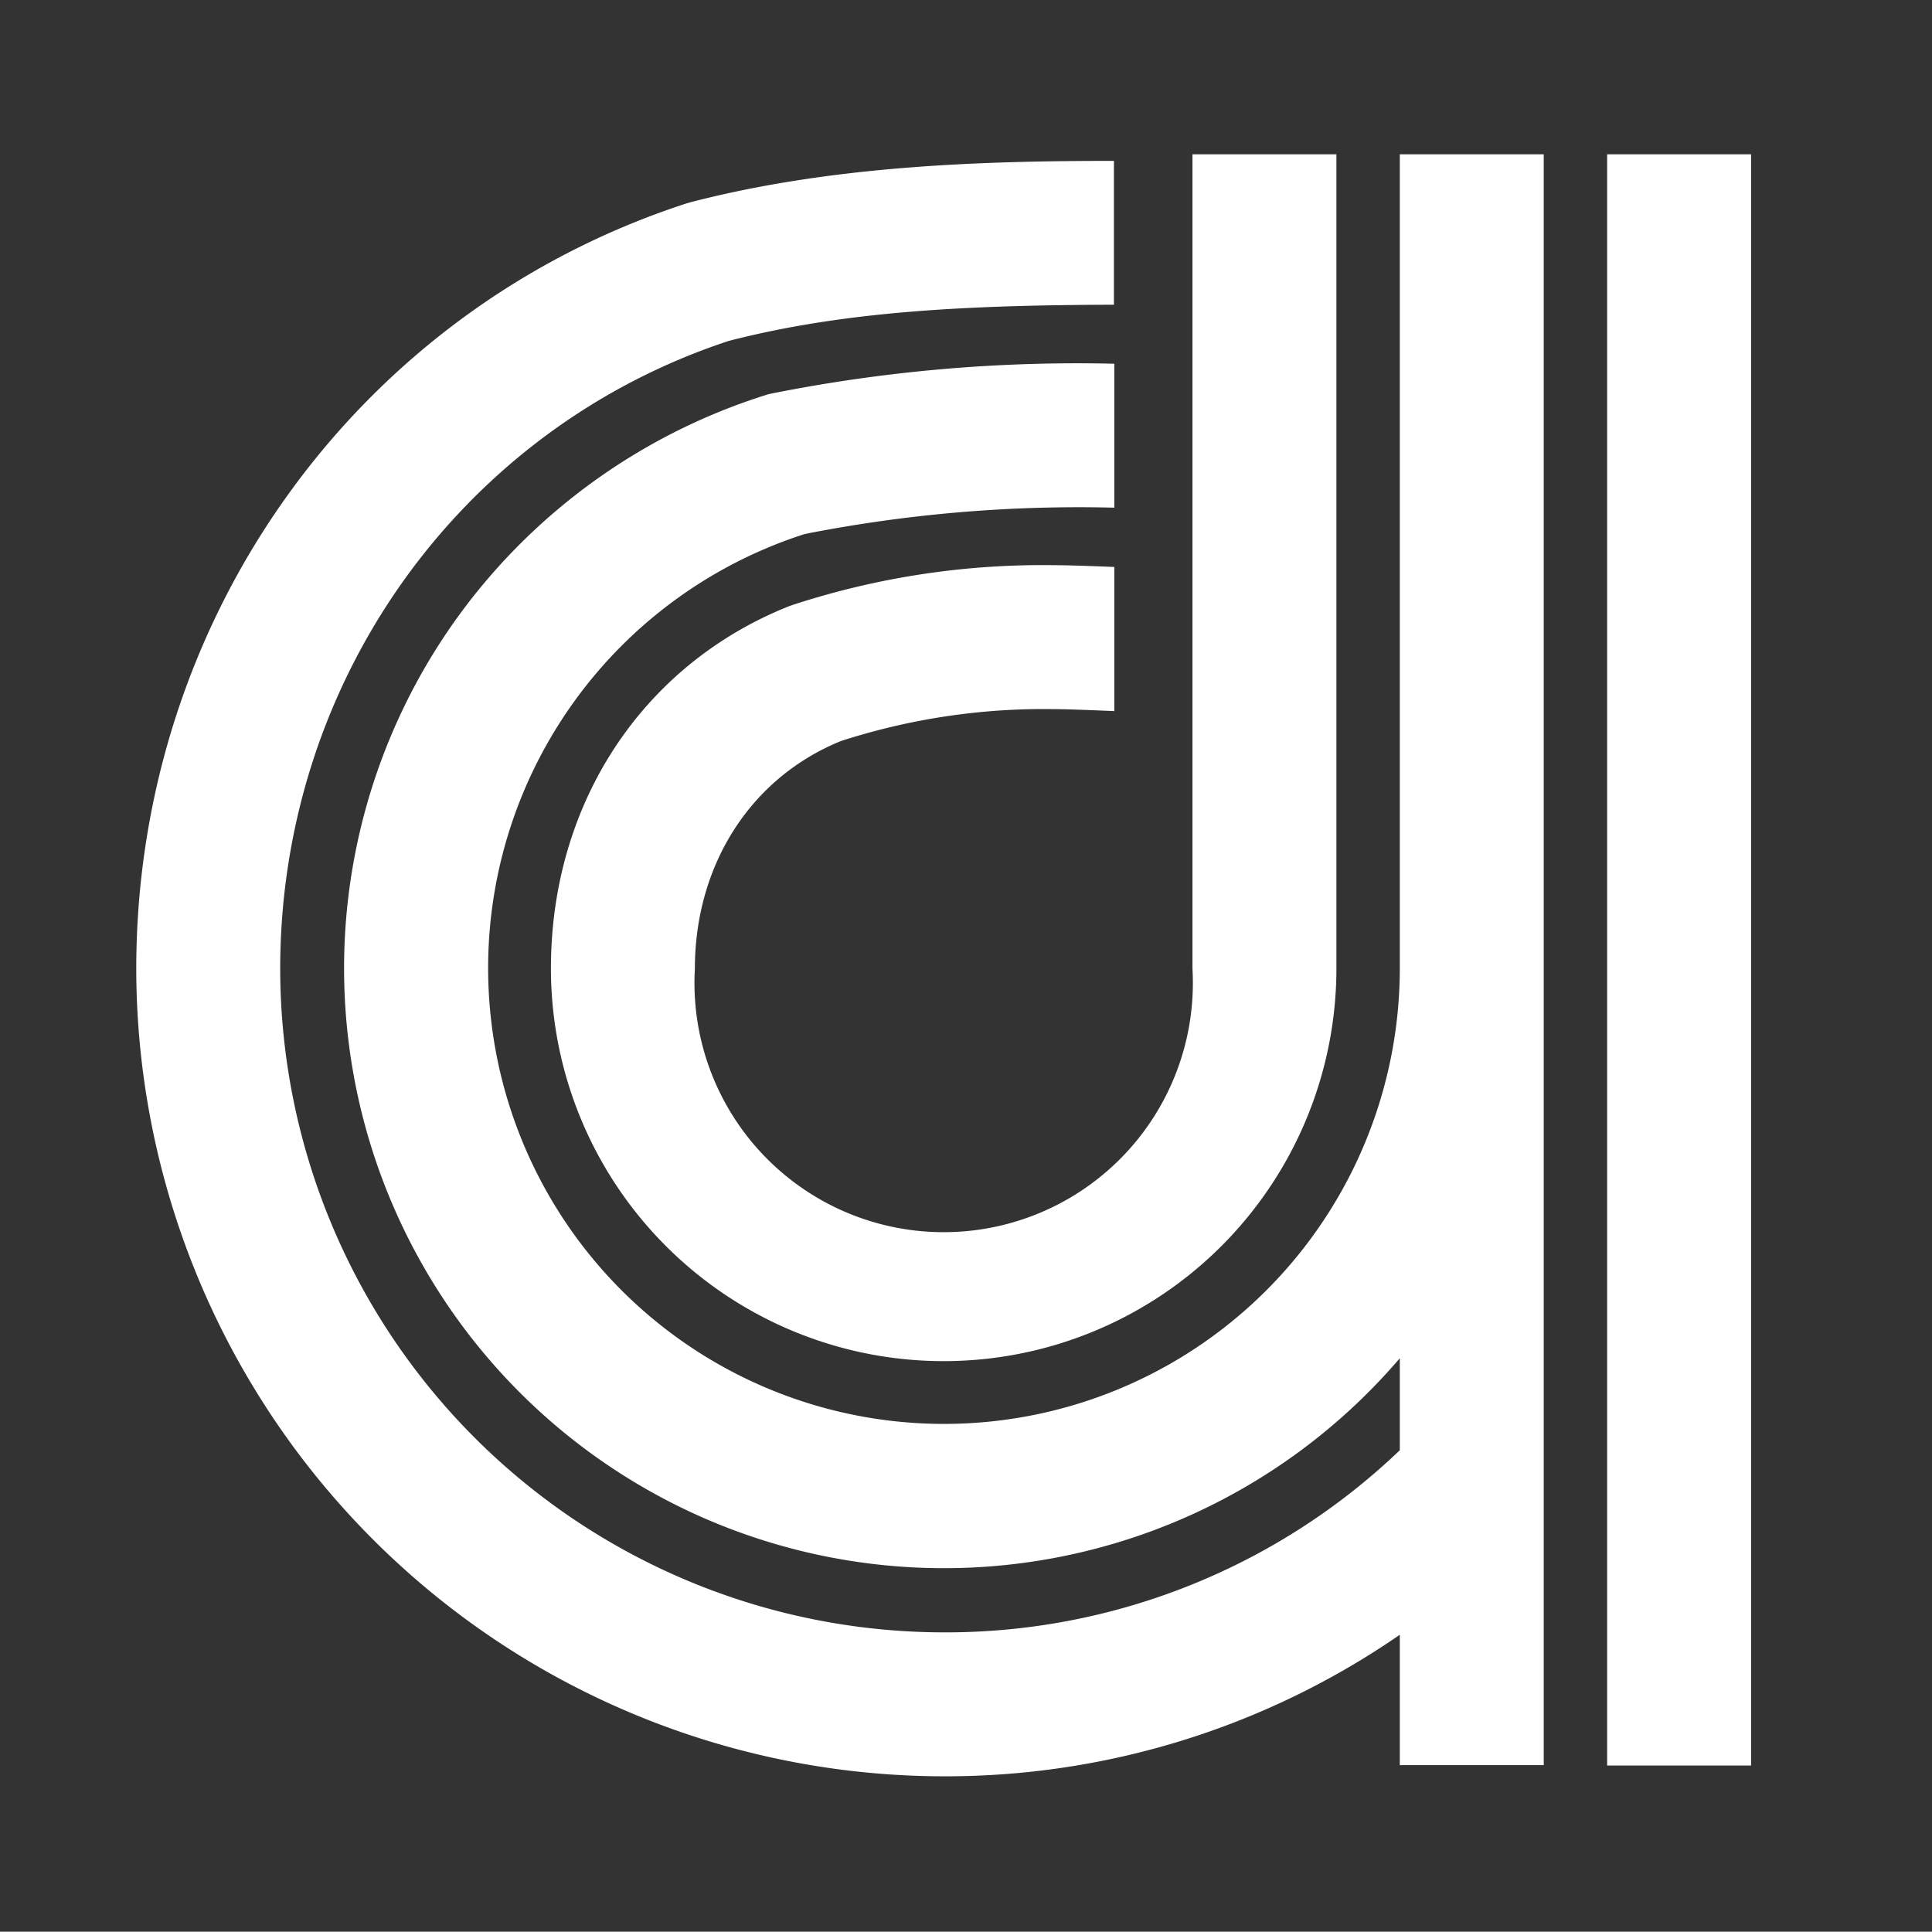
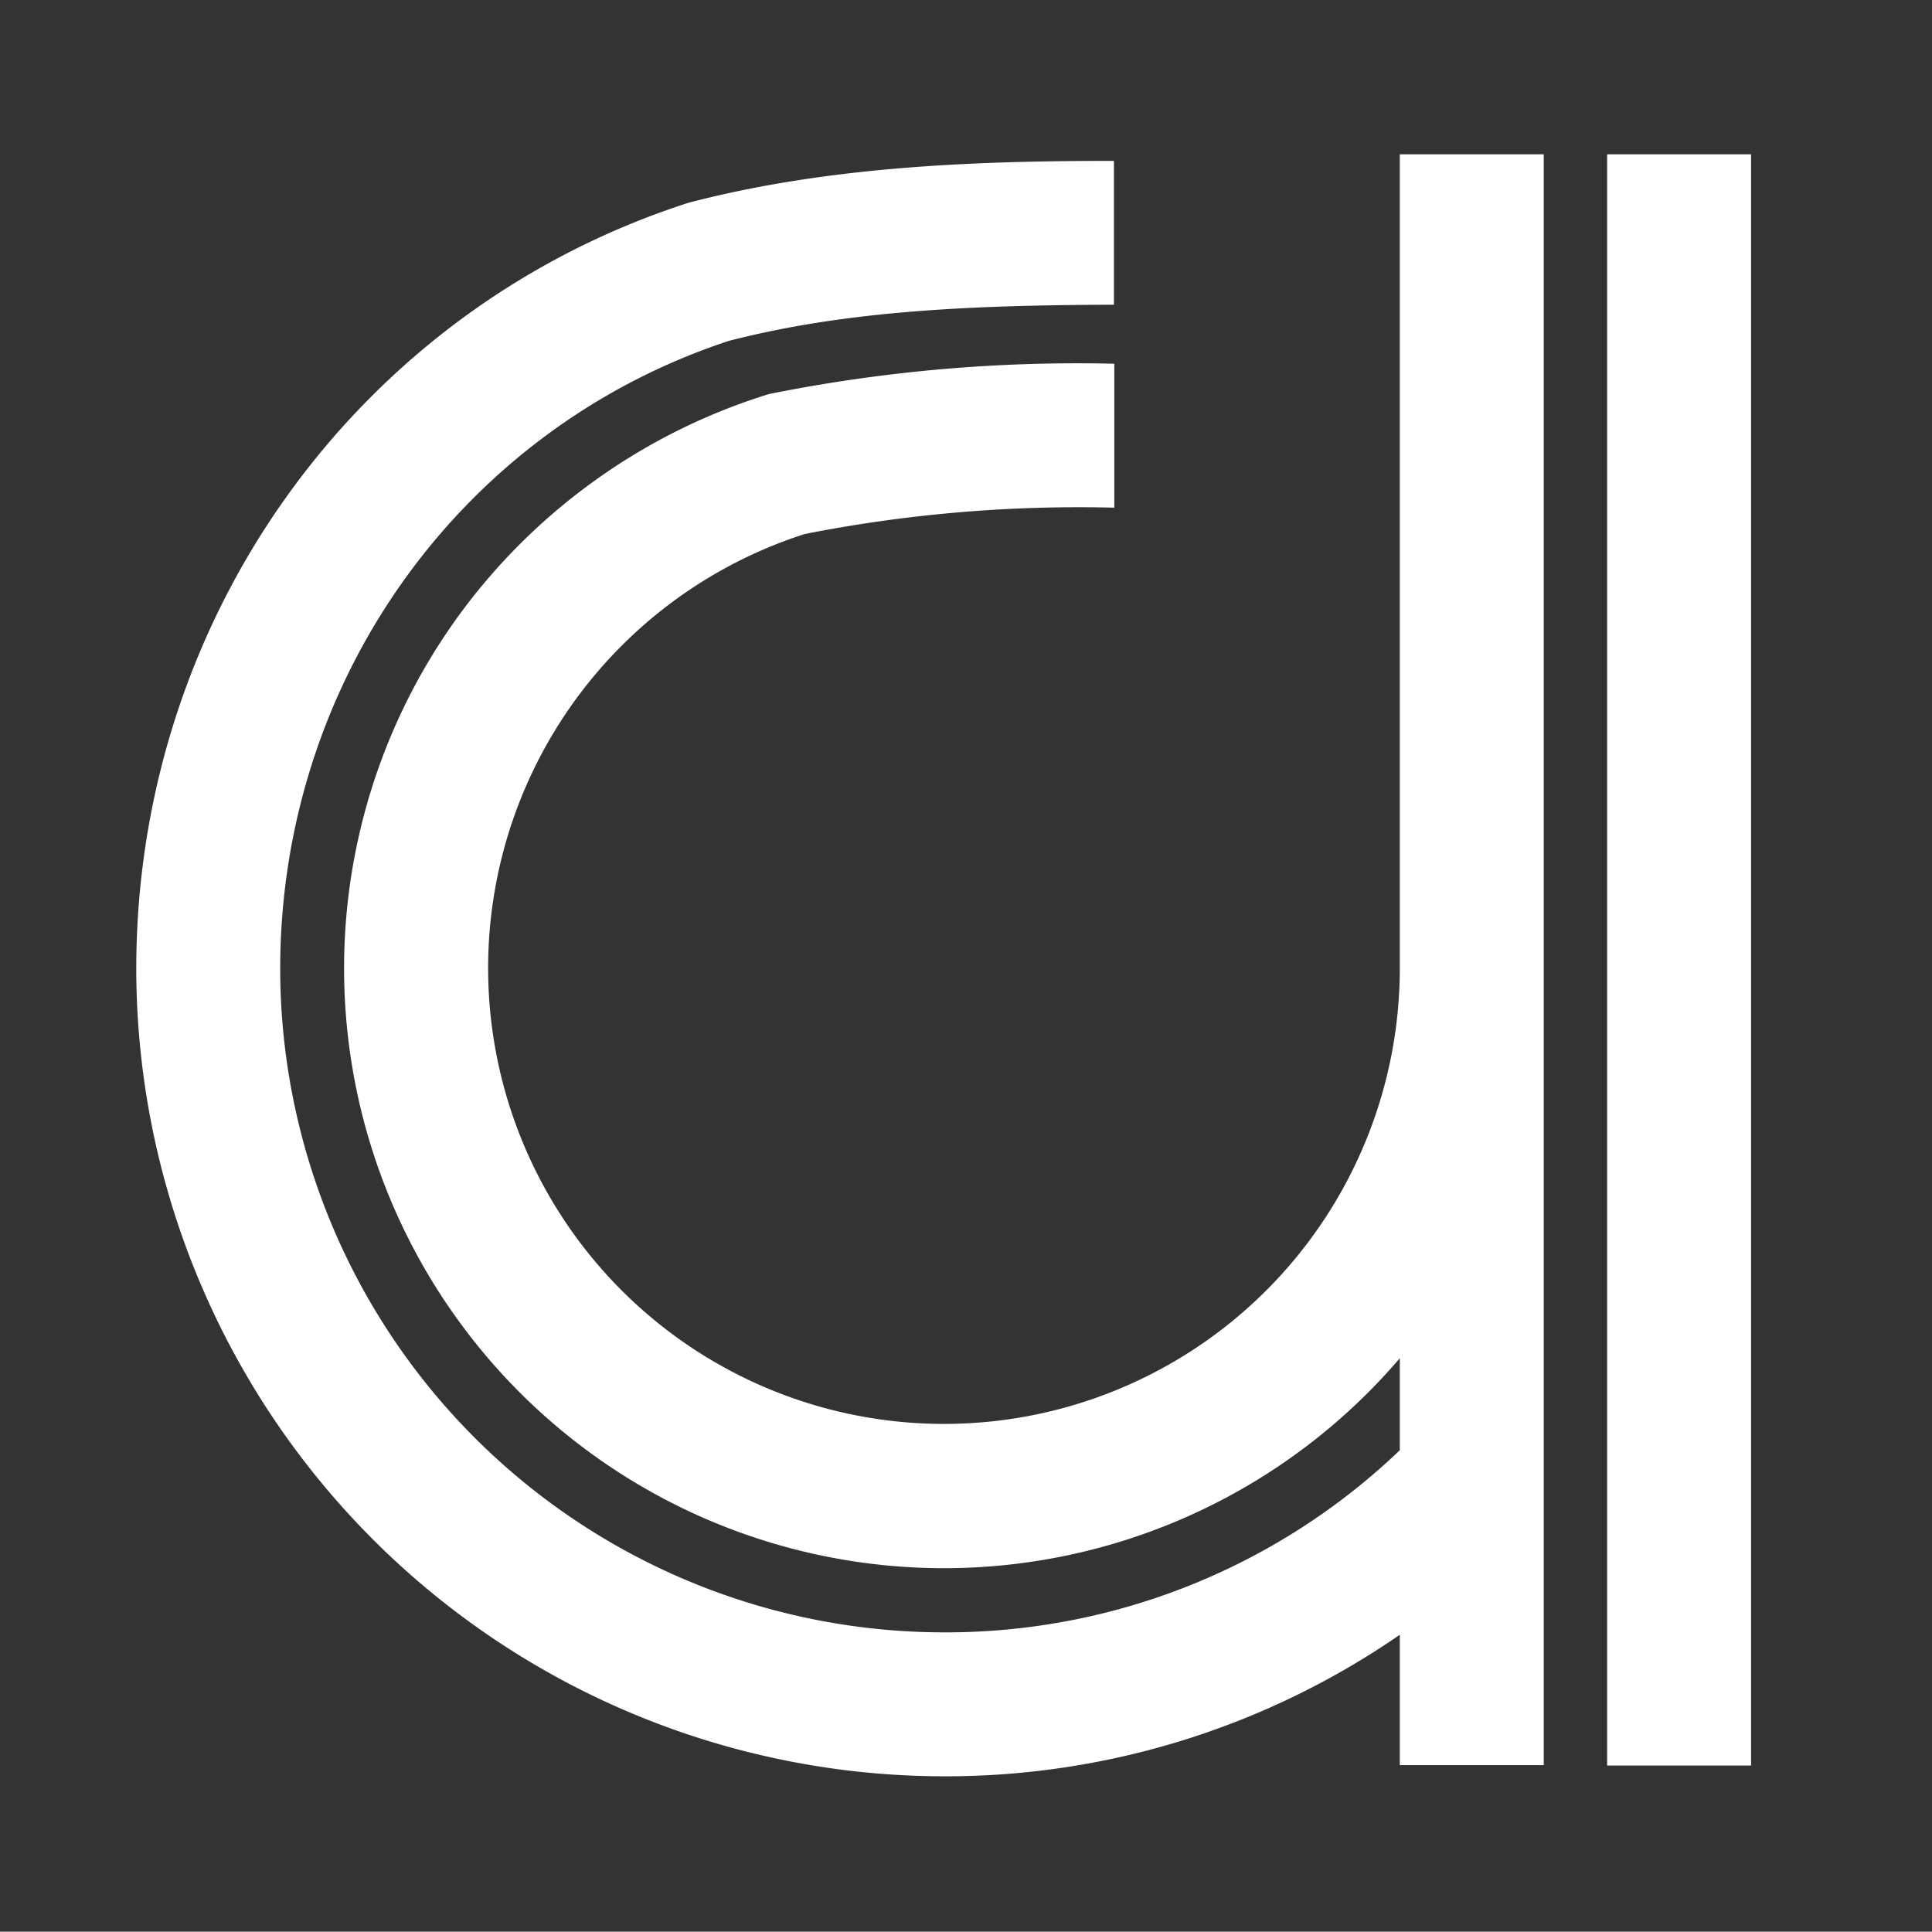
<svg xmlns="http://www.w3.org/2000/svg" id="Layer_1" data-name="Layer 1" viewBox="0 0 193.82 193.79">
  <rect x="0" y="0" width="193.82" height="193.79" fill="#333333" stroke="none" />
  <defs>
    <style>.cls-1{fill:#fff;}</style>
  </defs>
  <polygon class="cls-1" points="161.23 15.48 161.23 93.23 161.23 97.2 161.23 177.12 175.67 177.12 175.67 97.2 175.67 93.23 175.67 15.48 161.23 15.48" />
-   <path class="cls-1" d="M69.71,97.2c0-10.44,5.61-19.19,14.66-22.86a66,66,0,0,1,21.31-3.2c1.15,0,3.89.1,6.11.2V56.88c-2.28-.1-4.82-.18-6.11-.18a80.55,80.55,0,0,0-26.2,4l-.31.11c-14.74,5.87-23.9,19.8-23.9,36.34a39.4,39.4,0,0,0,78.8,0V15.48H119.63V97.2a25,25,0,1,1-49.92,0Z" />
  <path class="cls-1" d="M140.43,93.23v4A45.73,45.73,0,1,1,80.74,53.57a142.14,142.14,0,0,1,31.05-2.64V36.49a156.52,156.52,0,0,0-34.44,3l-.31.07-.31.1A60.7,60.7,0,0,0,46.43,61.2a60.18,60.18,0,0,0,94,75.06v9.23a65.87,65.87,0,0,1-45.76,18.27A66.64,66.64,0,0,1,28.11,97.2c0-28.85,18.09-54.13,45-63,11.42-2.94,23.55-3.59,38.64-3.63V16.14c-13.24,0-28.27.46-42.48,4.15l-.41.12C35.86,31.14,13.67,62,13.67,97.2a81.1,81.1,0,0,0,81,81A80.15,80.15,0,0,0,140.43,164v13.08h14.44V15.48H140.43Z" />
</svg>